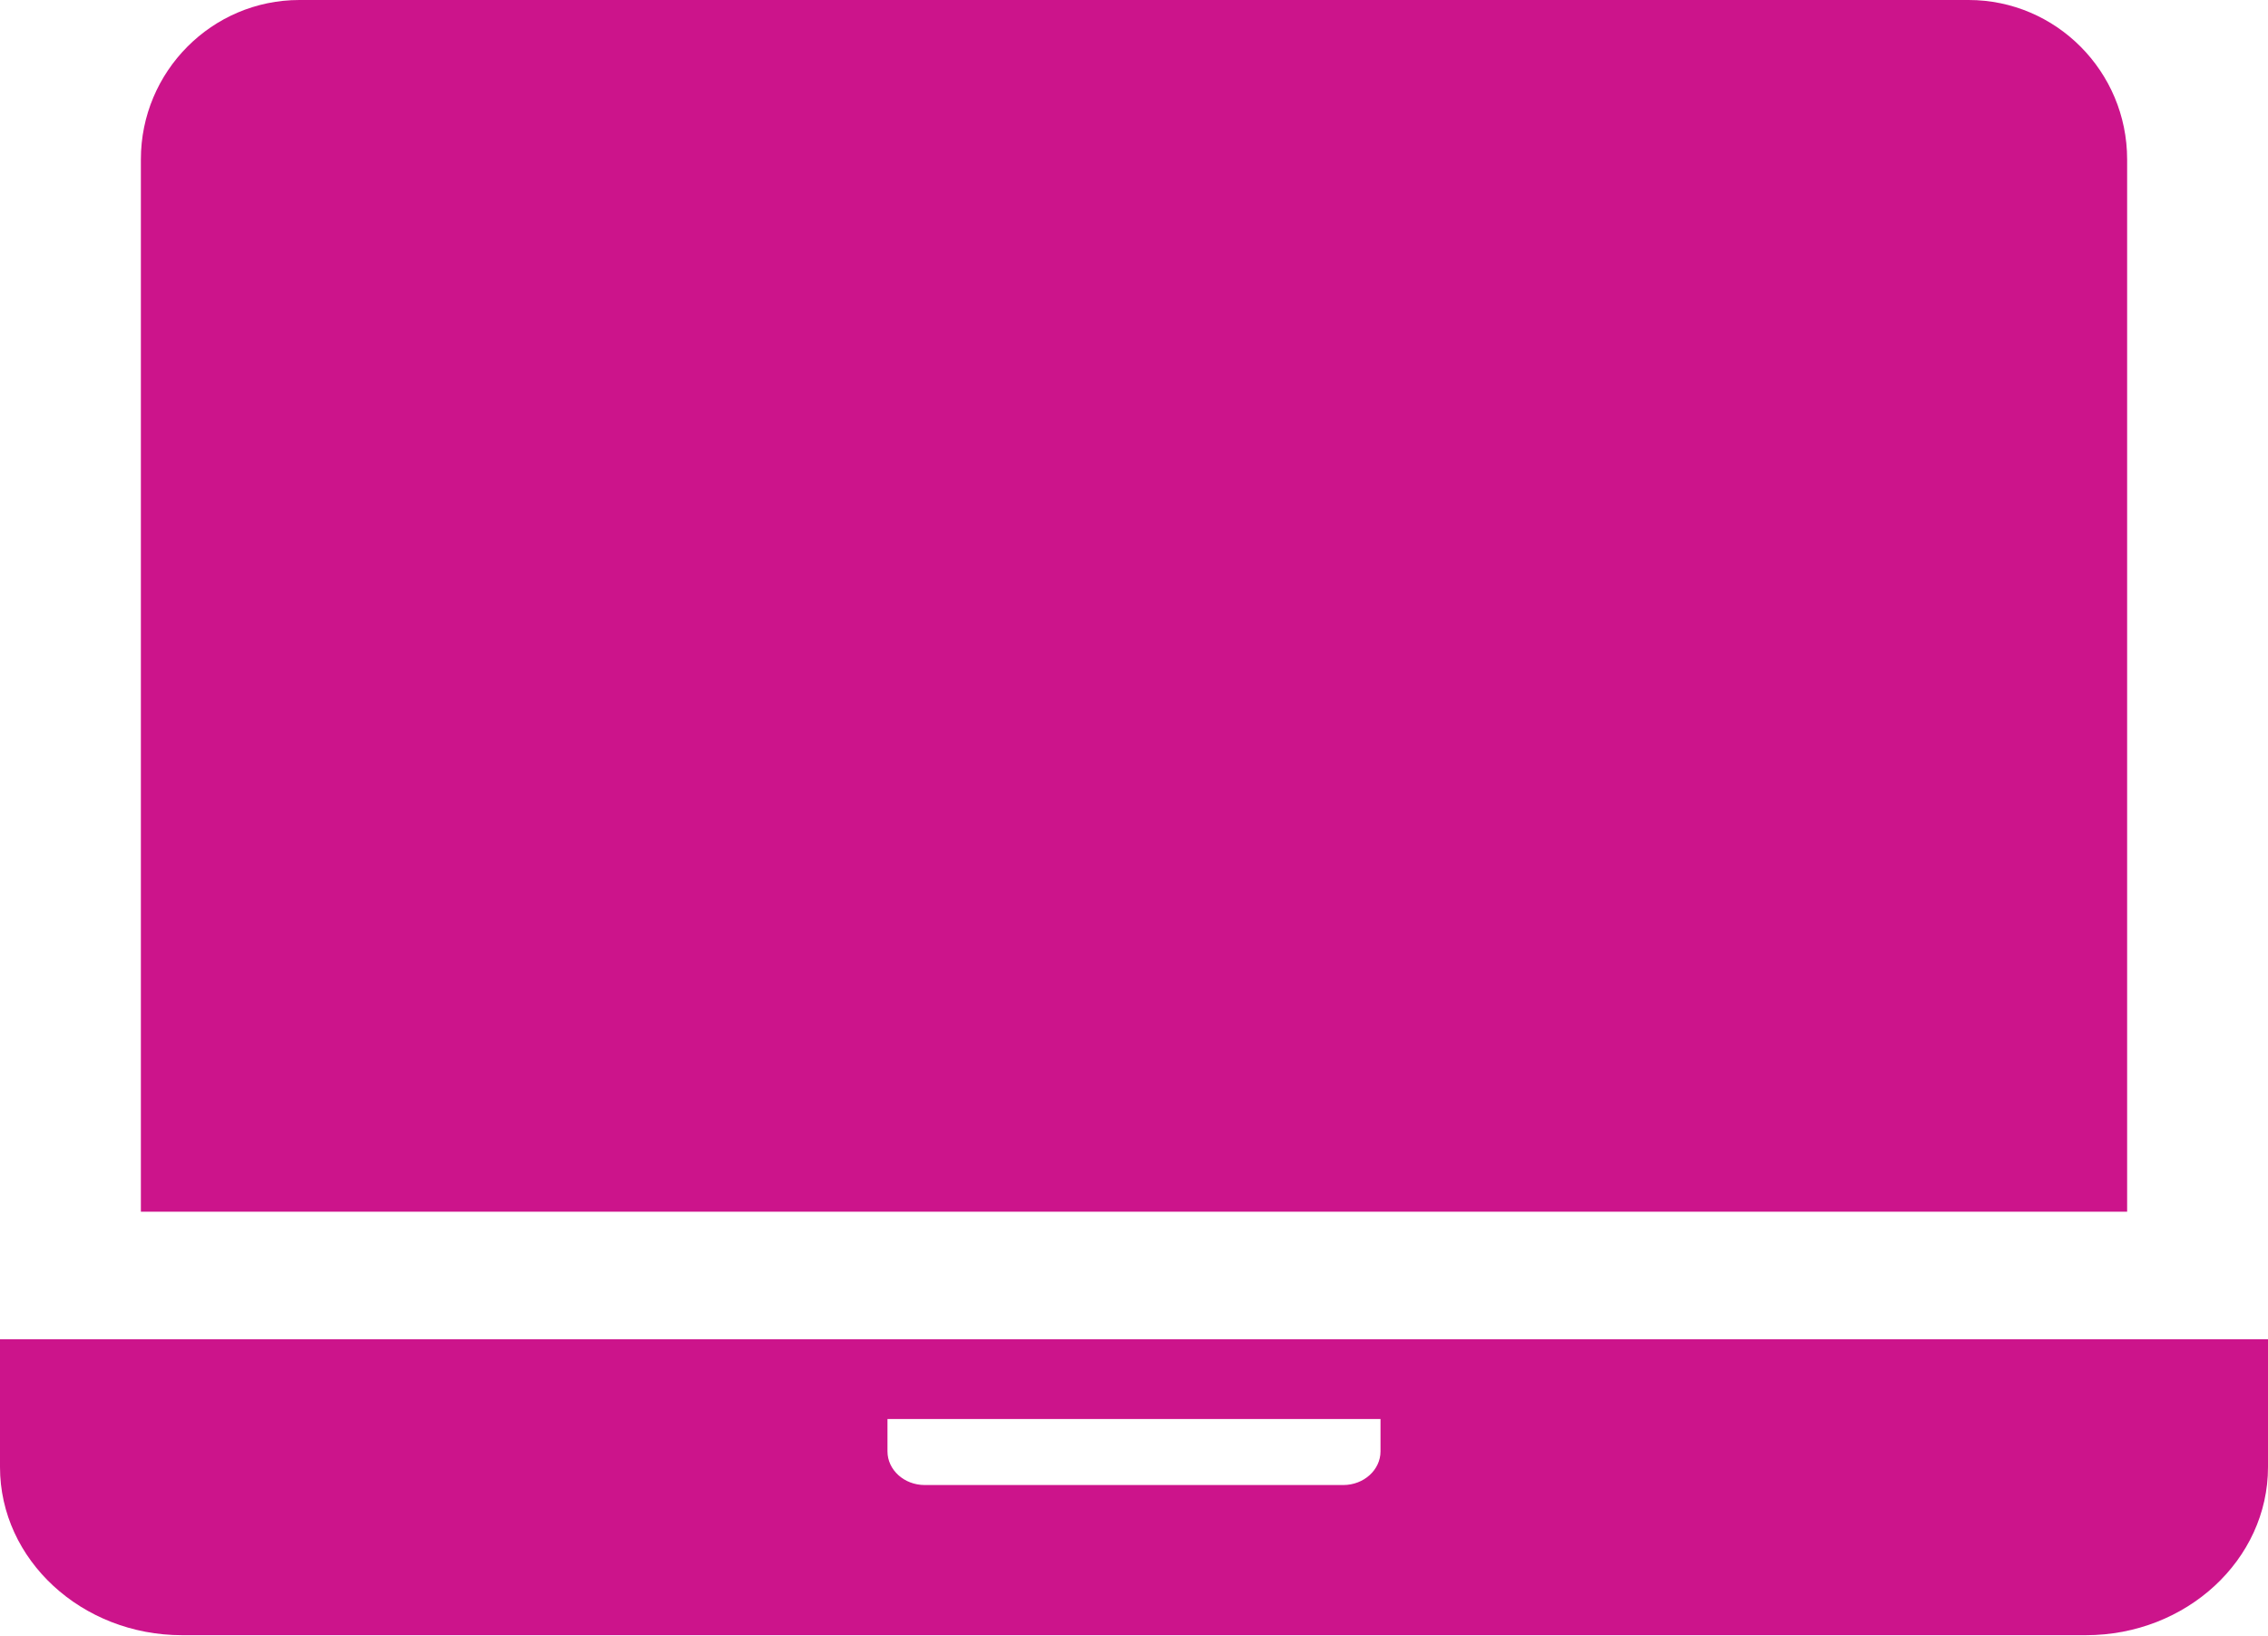
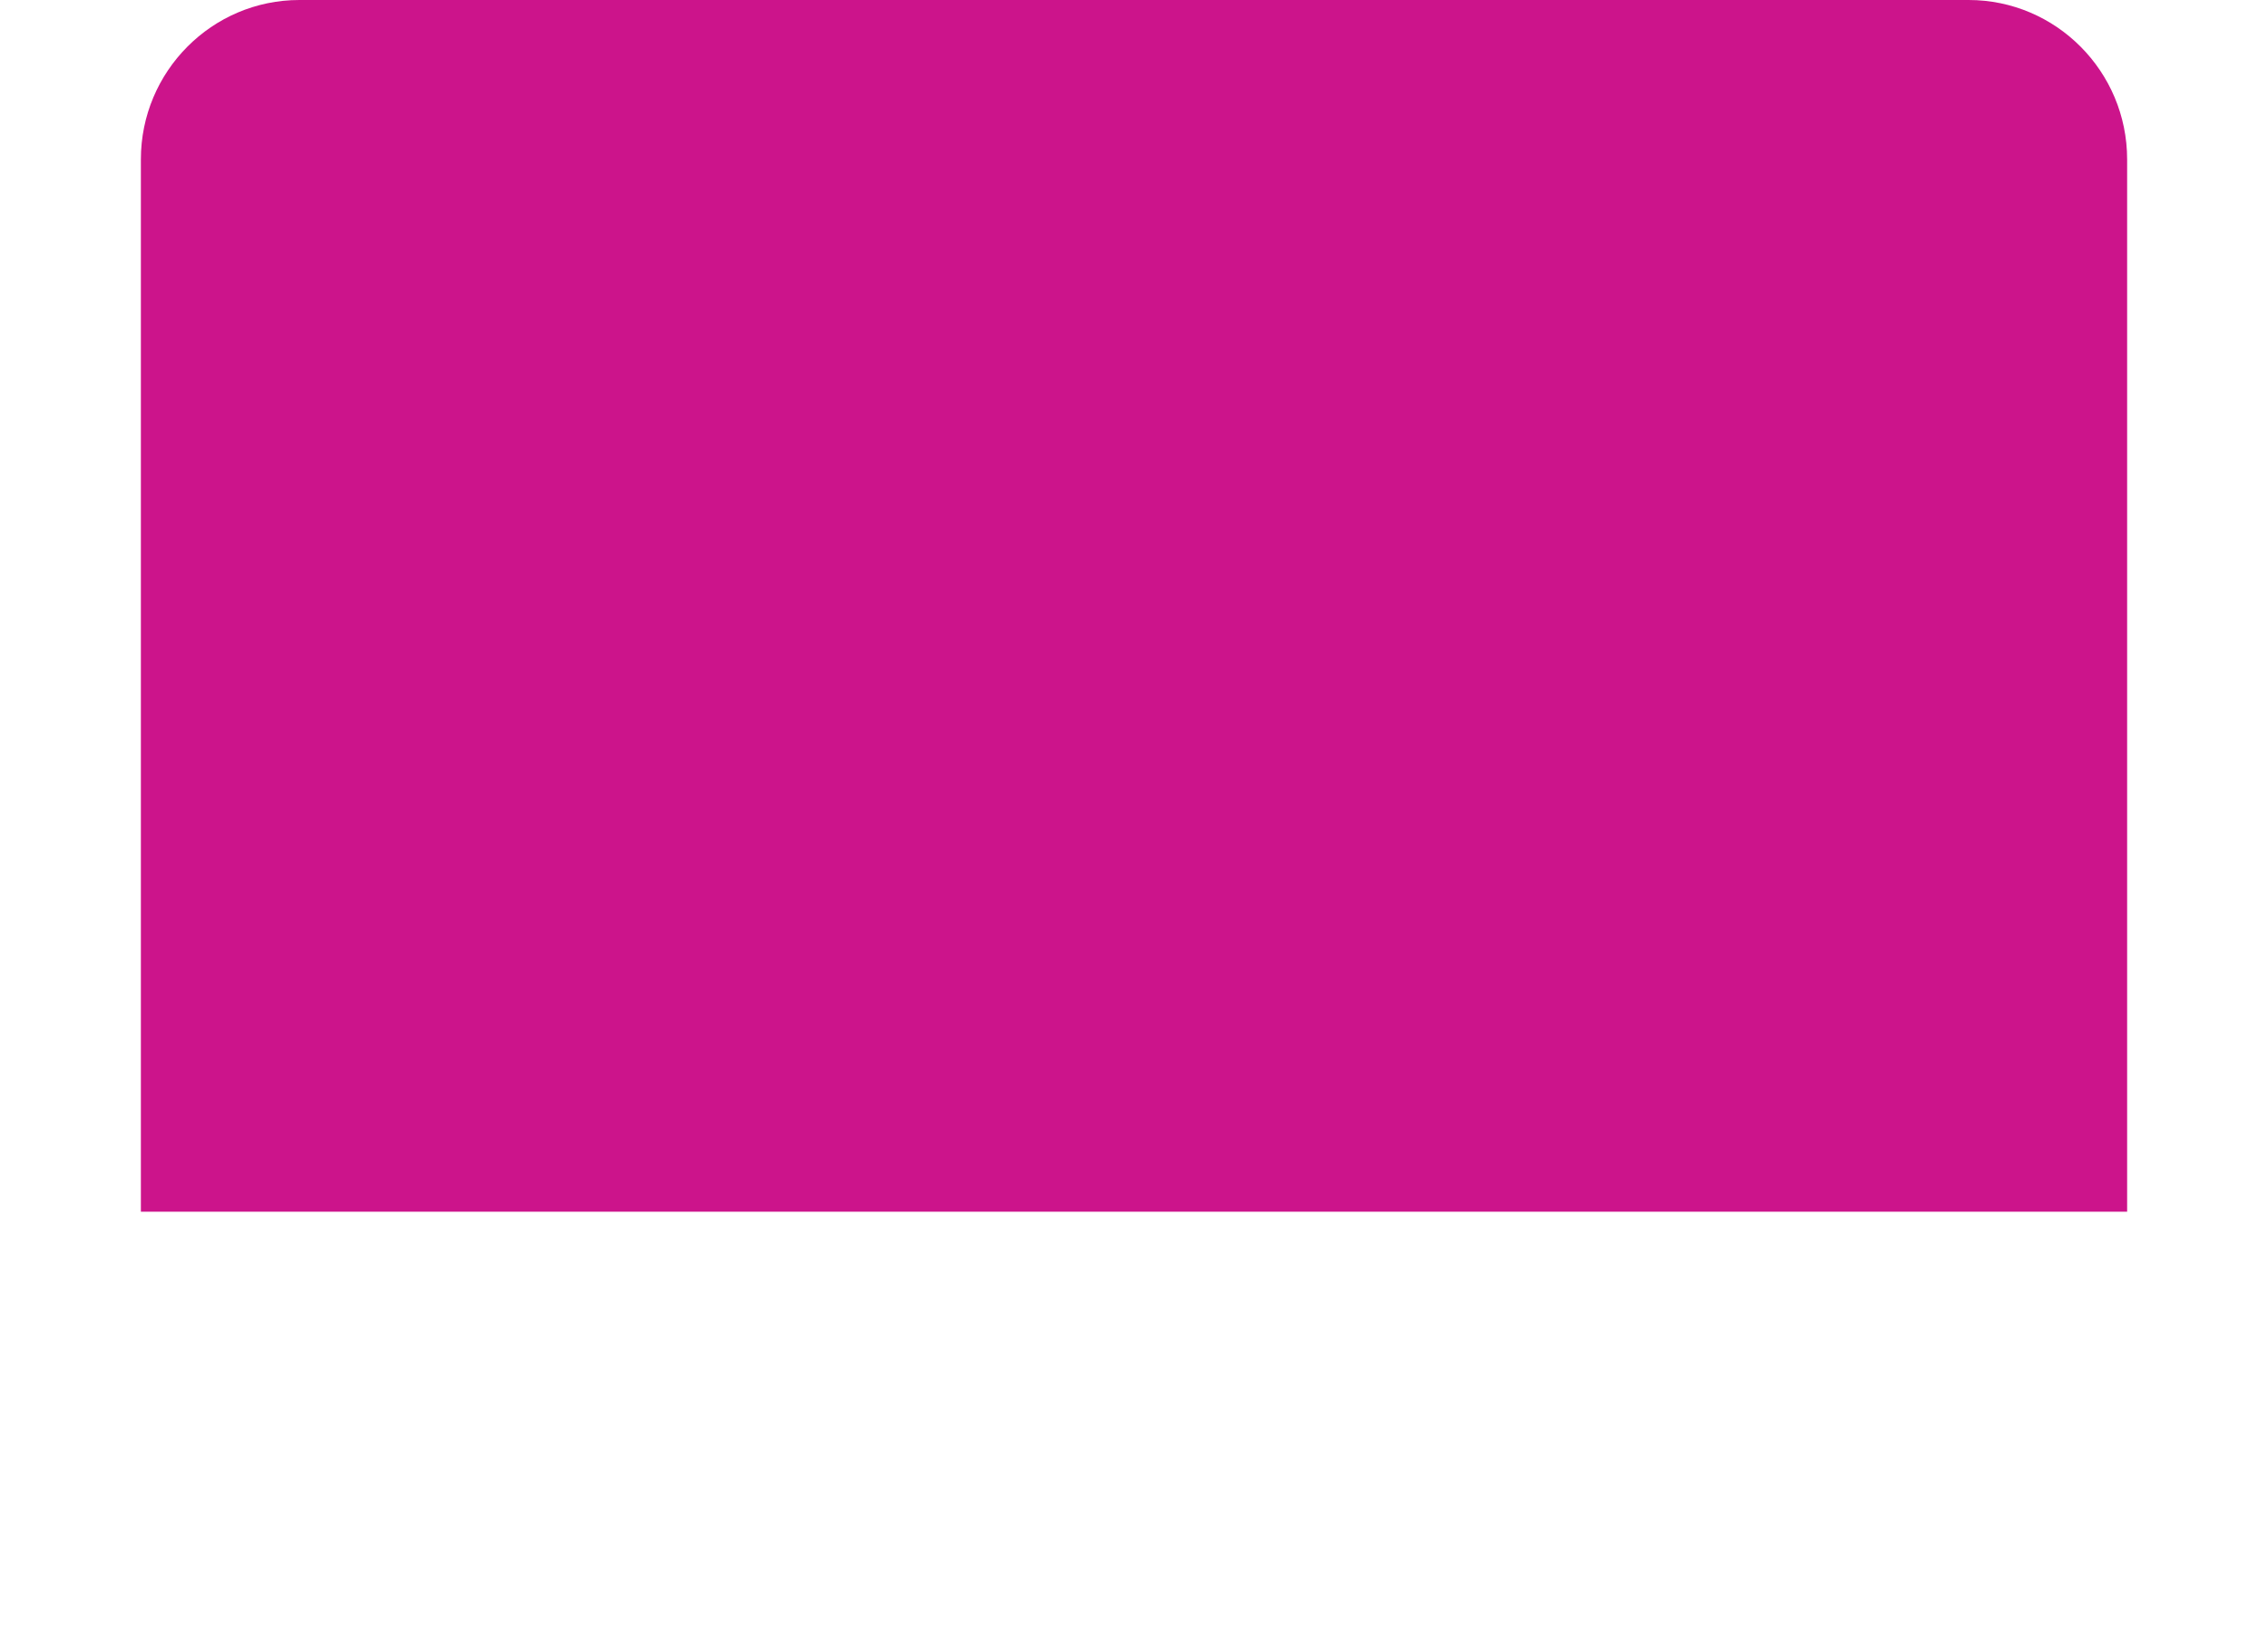
<svg xmlns="http://www.w3.org/2000/svg" width="800" height="577" viewBox="0 0 800 577" fill="none">
-   <path d="M750.311 56.205C750.311 25.209 725.23 0 694.398 0H105.603C74.772 0 49.691 25.209 49.691 56.205V427.33H750.313V56.205H750.311Z" fill="#CC148B" />
-   <path d="M0 472.33V517.397C0 550.084 28.817 576.677 64.241 576.677H735.756C771.18 576.677 800 550.084 800 517.397V472.33H0ZM313.044 511.841V500.444H486.953V511.841C486.953 518.392 481.059 523.717 473.819 523.717H326.175C318.936 523.717 313.044 518.392 313.044 511.841Z" fill="#CC148B" />
+   <path d="M750.311 56.205C750.311 25.209 725.23 0 694.398 0H105.603C74.772 0 49.691 25.209 49.691 56.205V427.33H750.313V56.205Z" fill="#CC148B" />
</svg>